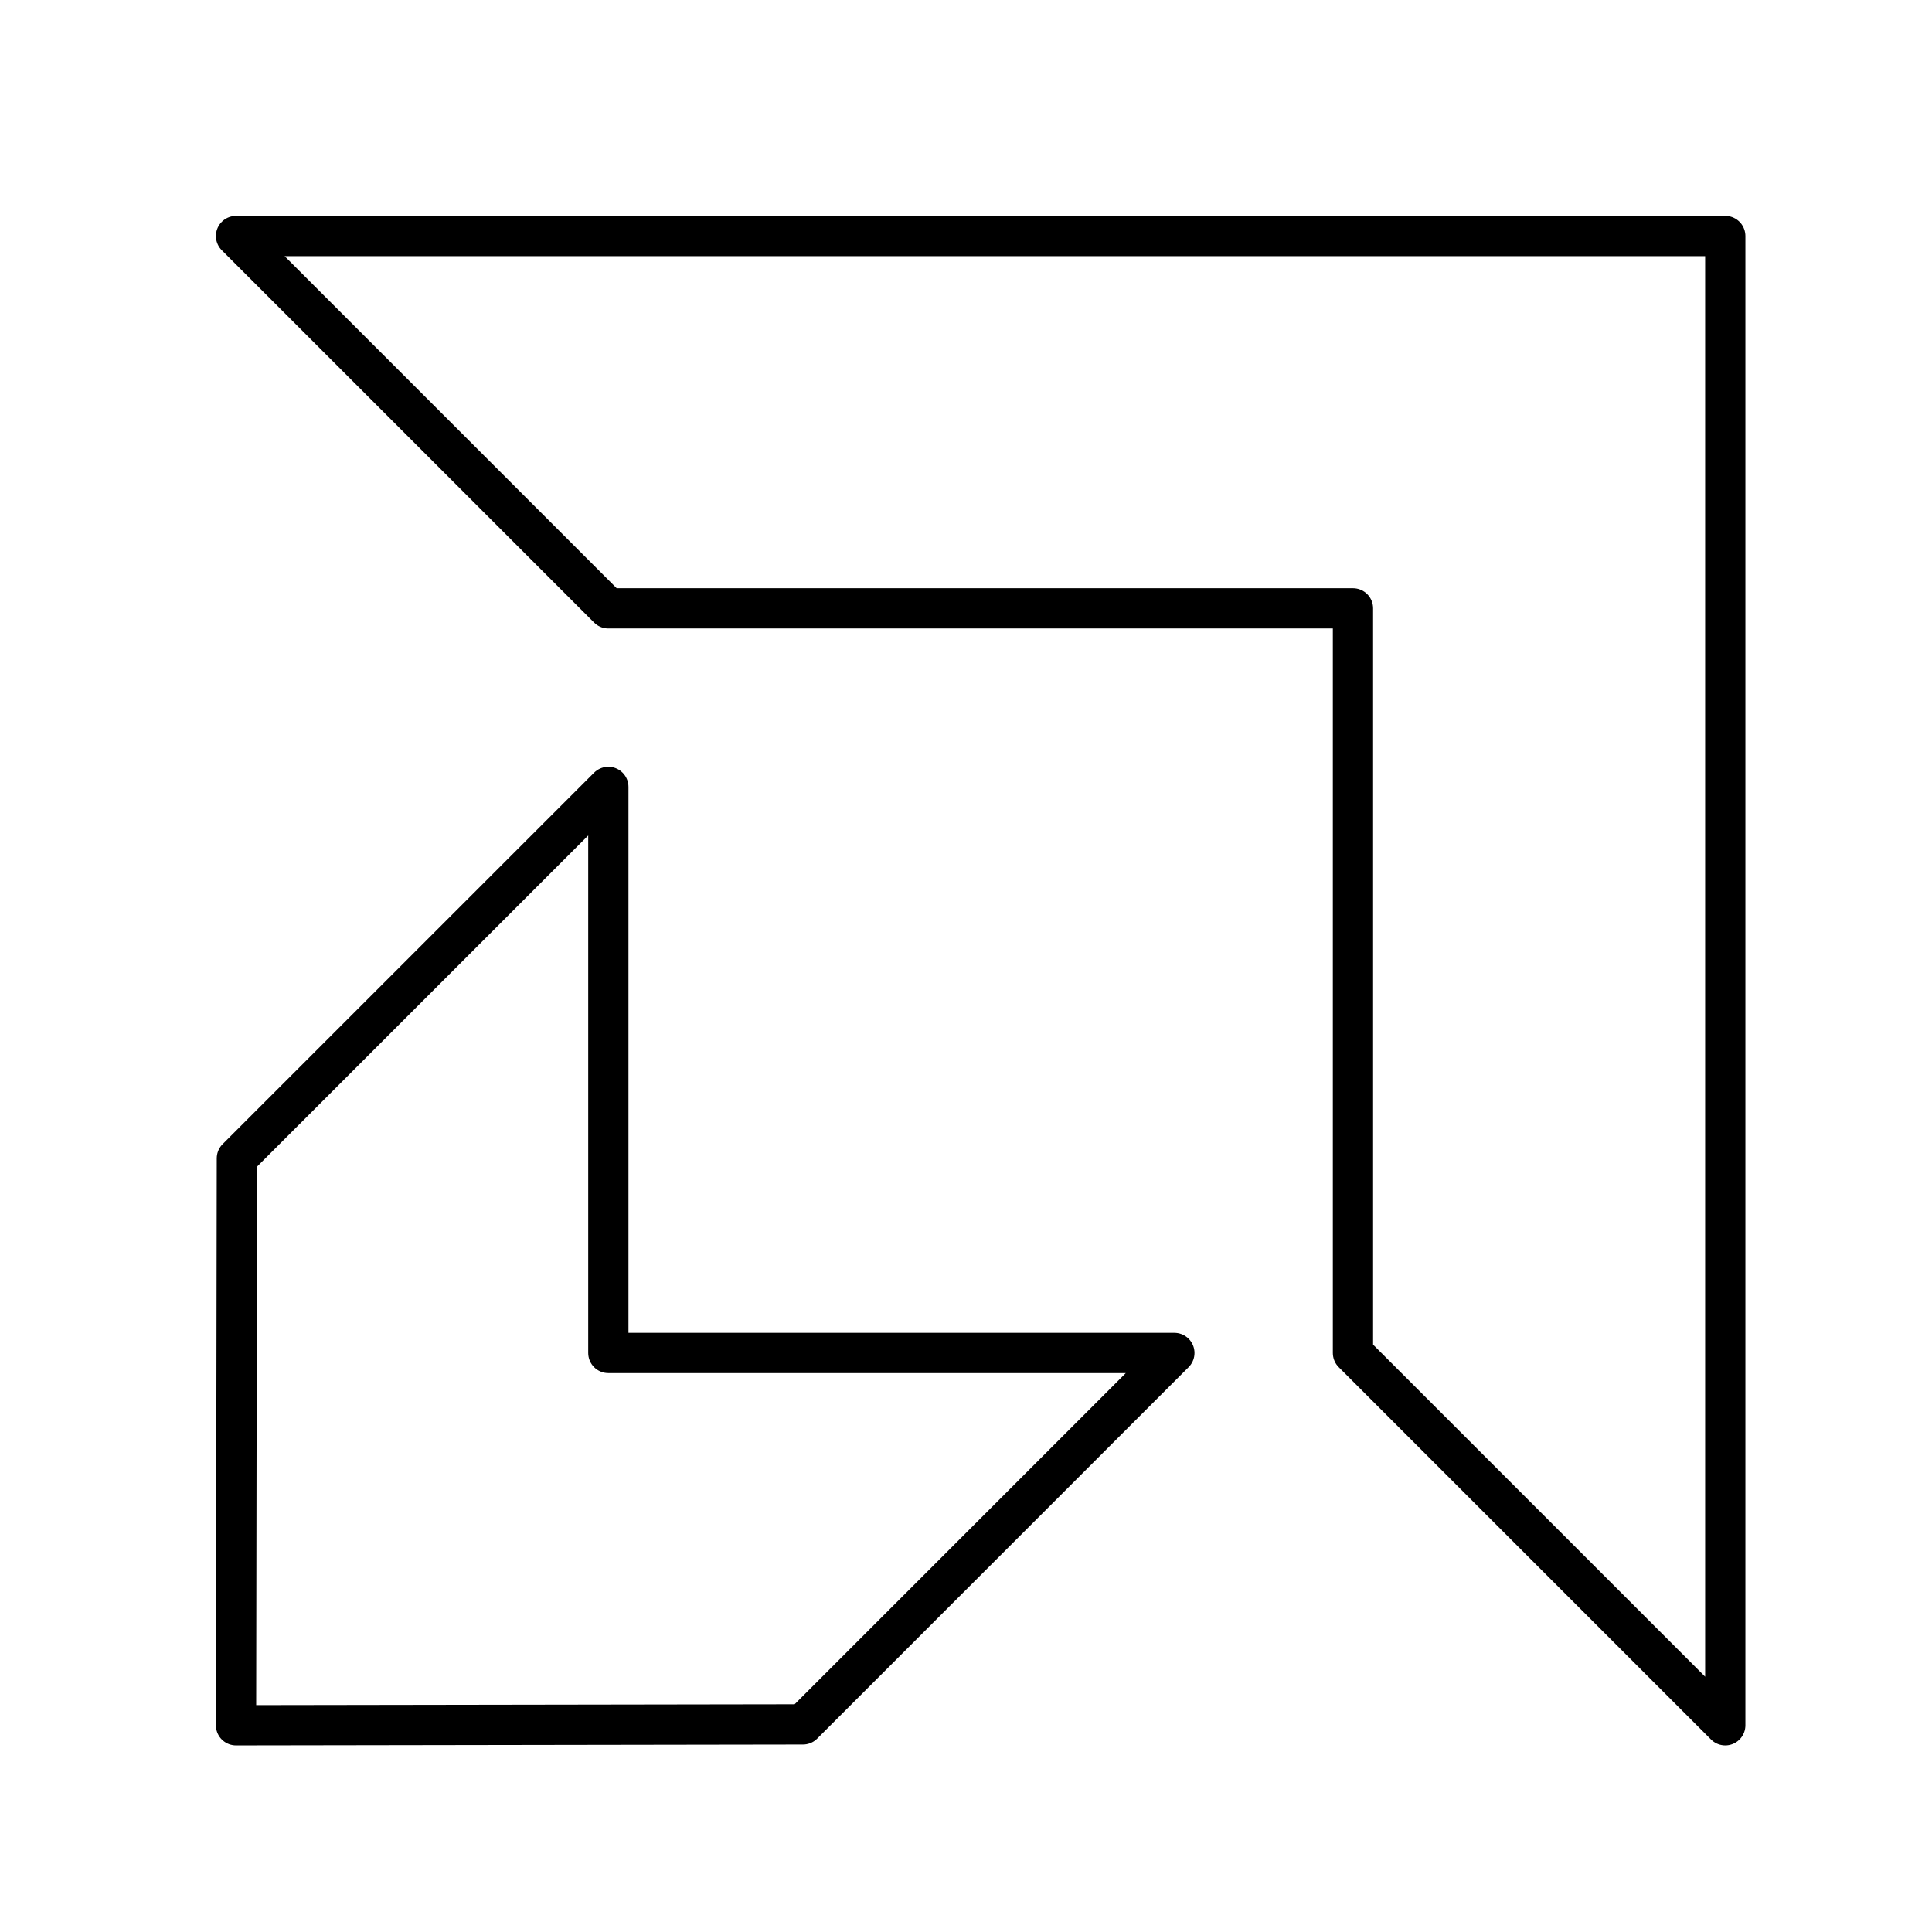
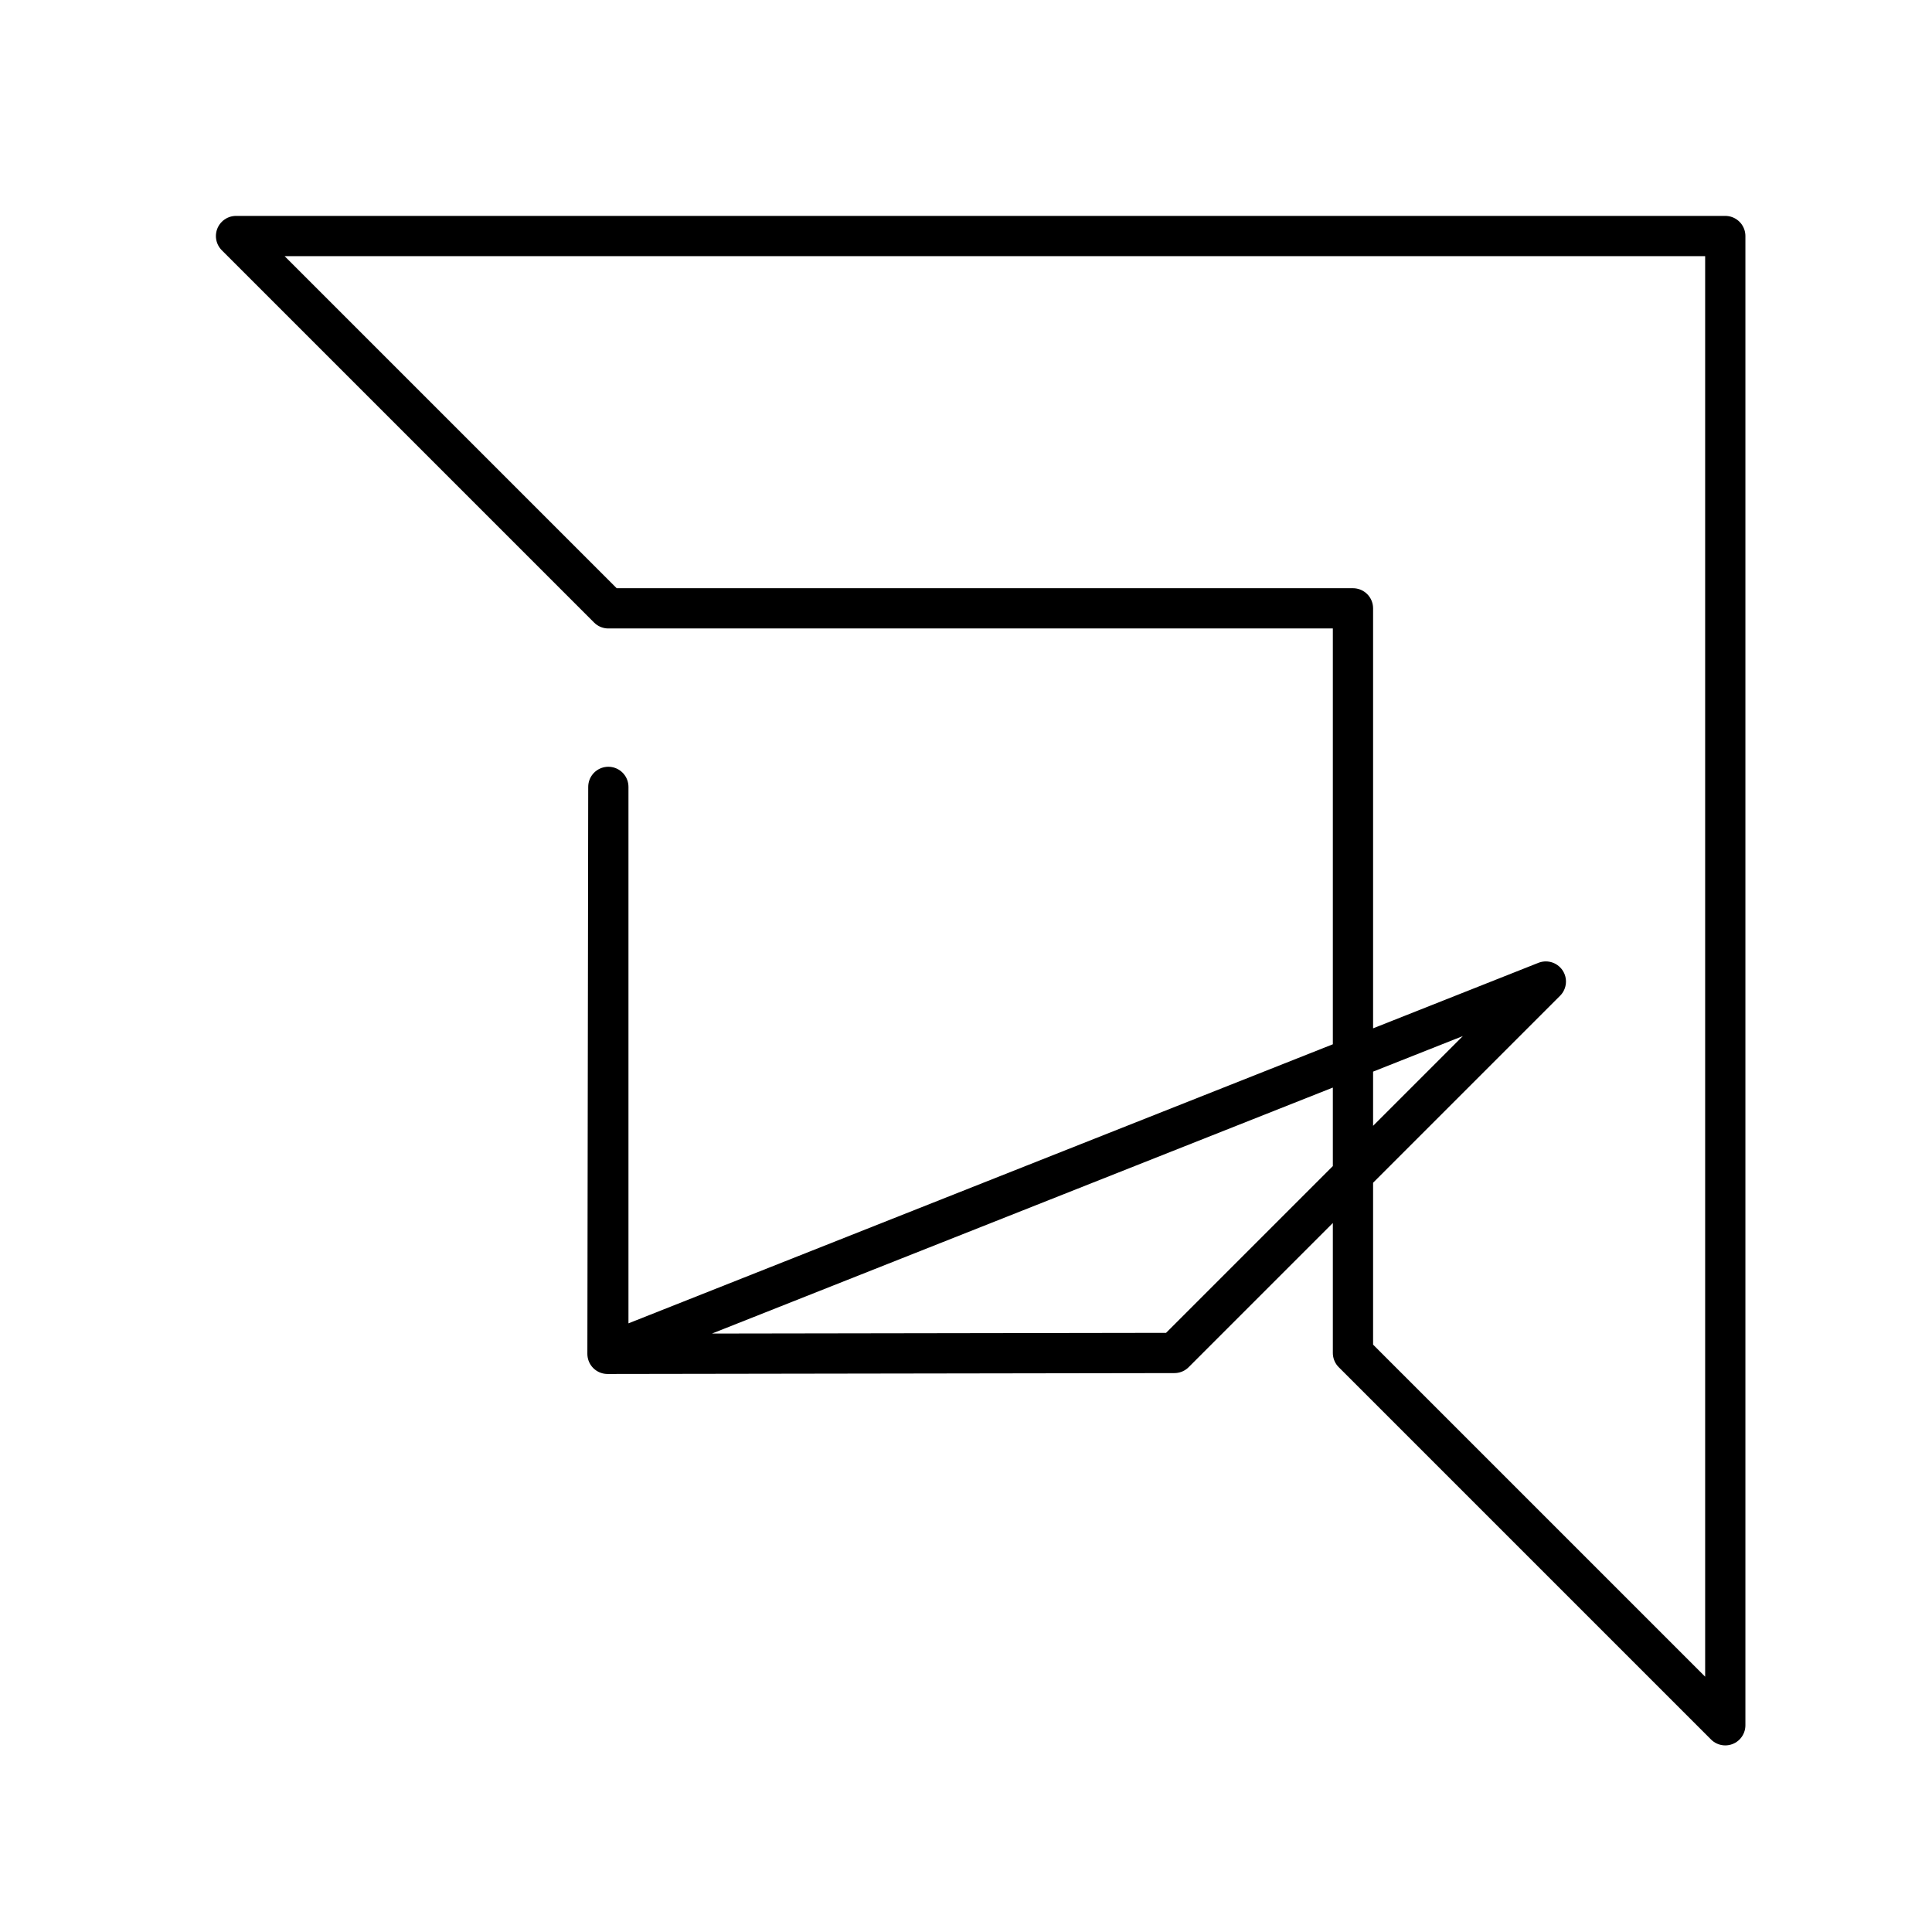
<svg xmlns="http://www.w3.org/2000/svg" width="800" height="800" viewBox="0 0 48 48">
-   <path fill="none" stroke="currentColor" stroke-linecap="round" stroke-linejoin="round" d="m33.614 33.614l9.25 9.25v-37h-37l9.25 9.25h18.5zm-18.5 0V19.55l-9.229 9.228l-.021 14.086l14.085-.022l9.228-9.228z" />
+   <path fill="none" stroke="currentColor" stroke-linecap="round" stroke-linejoin="round" d="m33.614 33.614l9.25 9.25v-37h-37l9.25 9.25h18.5zm-18.5 0V19.55l-.021 14.086l14.085-.022l9.228-9.228z" />
</svg>